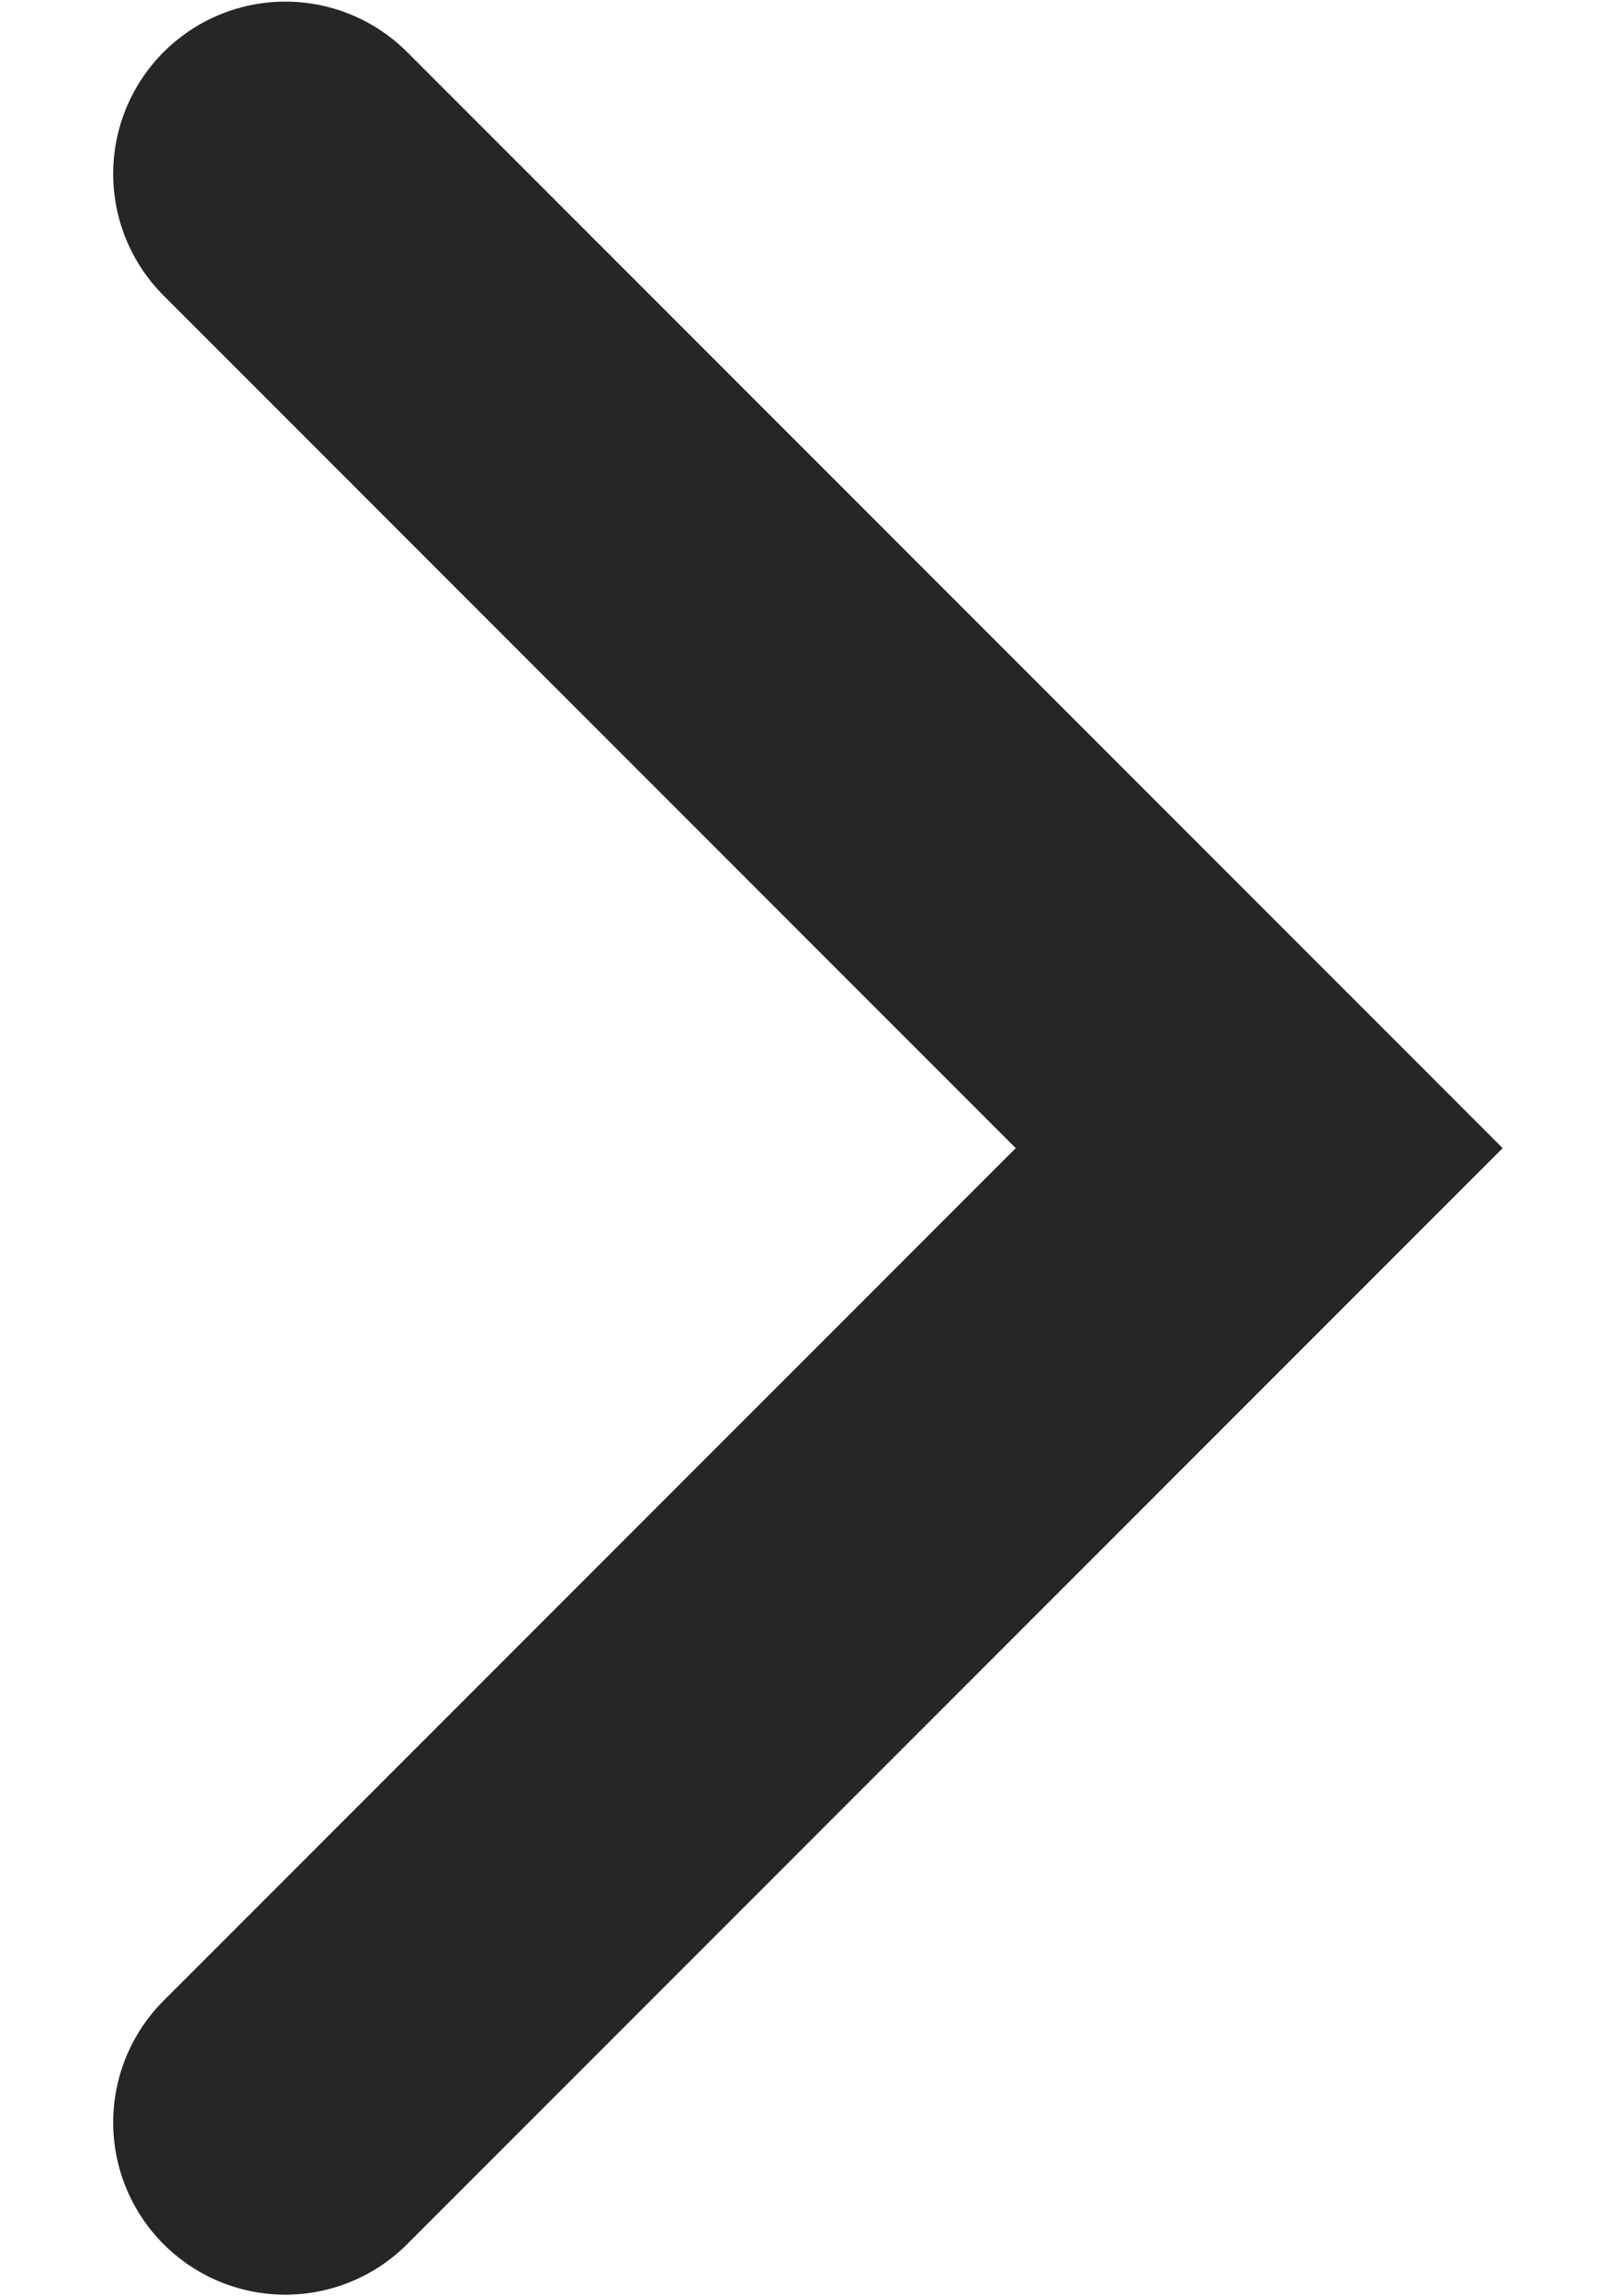
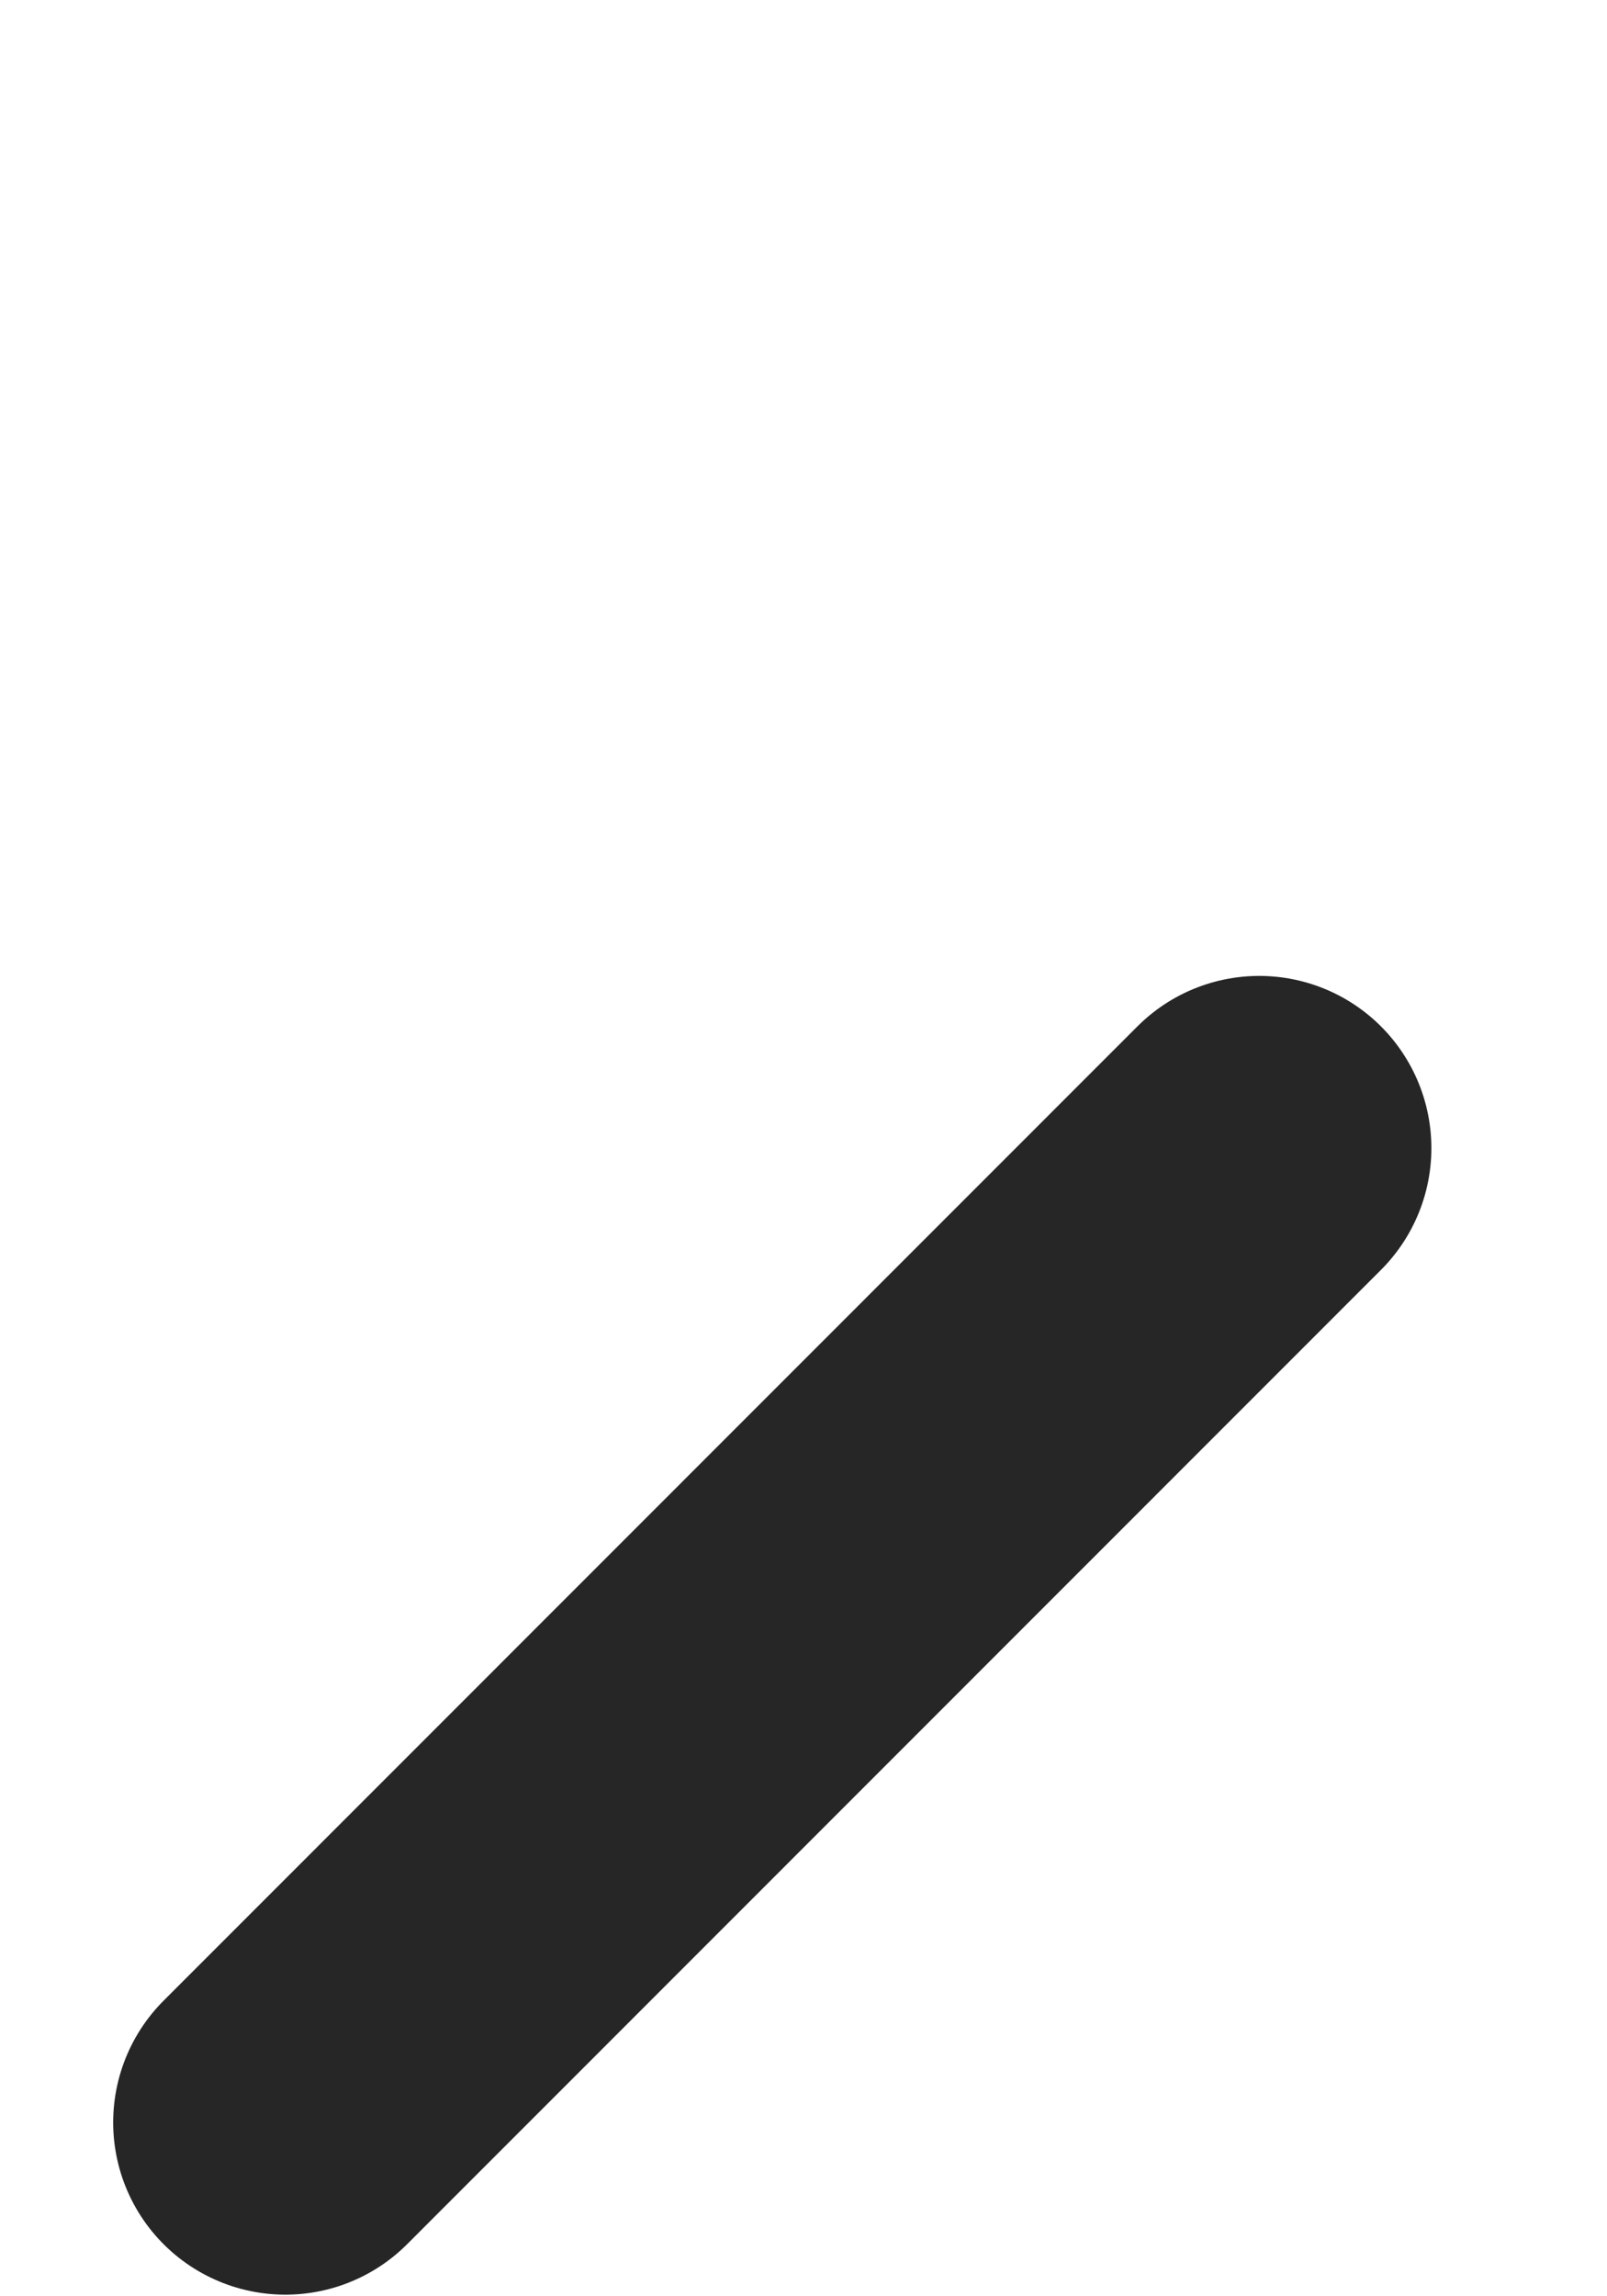
<svg xmlns="http://www.w3.org/2000/svg" width="7" height="10" viewBox="0 0 7 10" fill="none">
-   <path d="M1.243 9.243L5.485 5L1.243 0.757" stroke="#262626" stroke-width="1.5" stroke-linecap="round" />
+   <path d="M1.243 9.243L5.485 5" stroke="#262626" stroke-width="1.5" stroke-linecap="round" />
</svg>